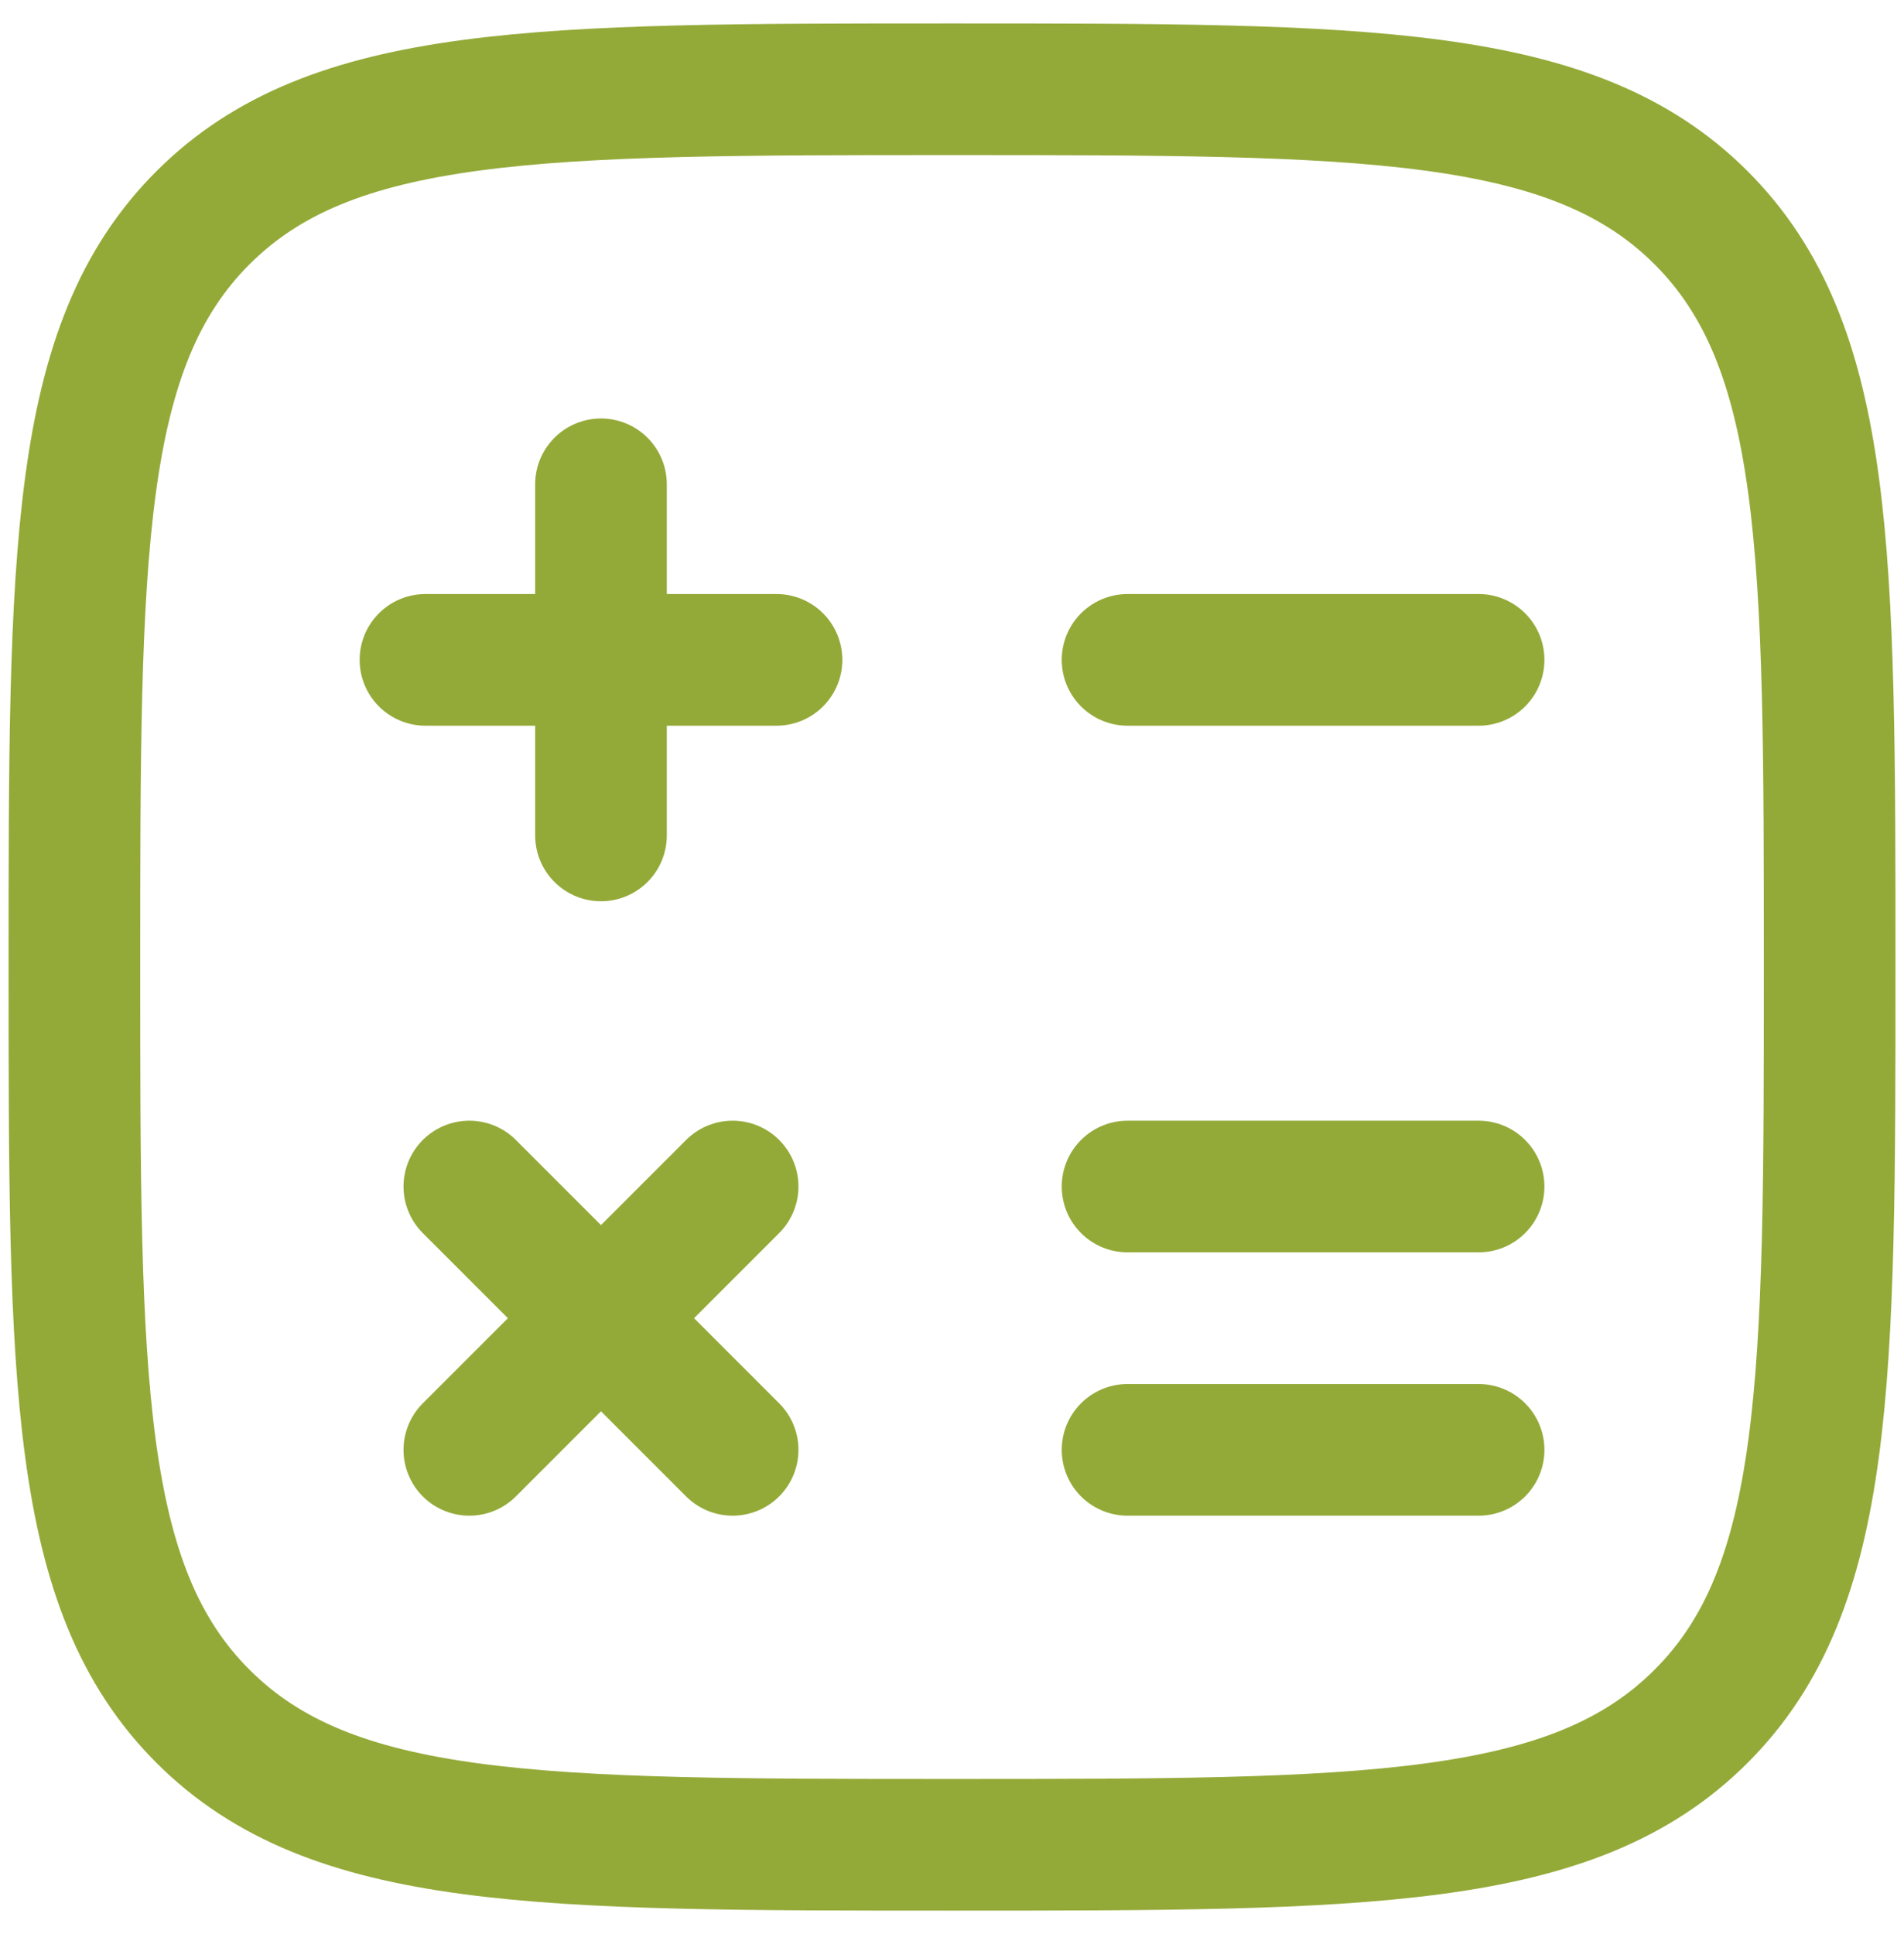
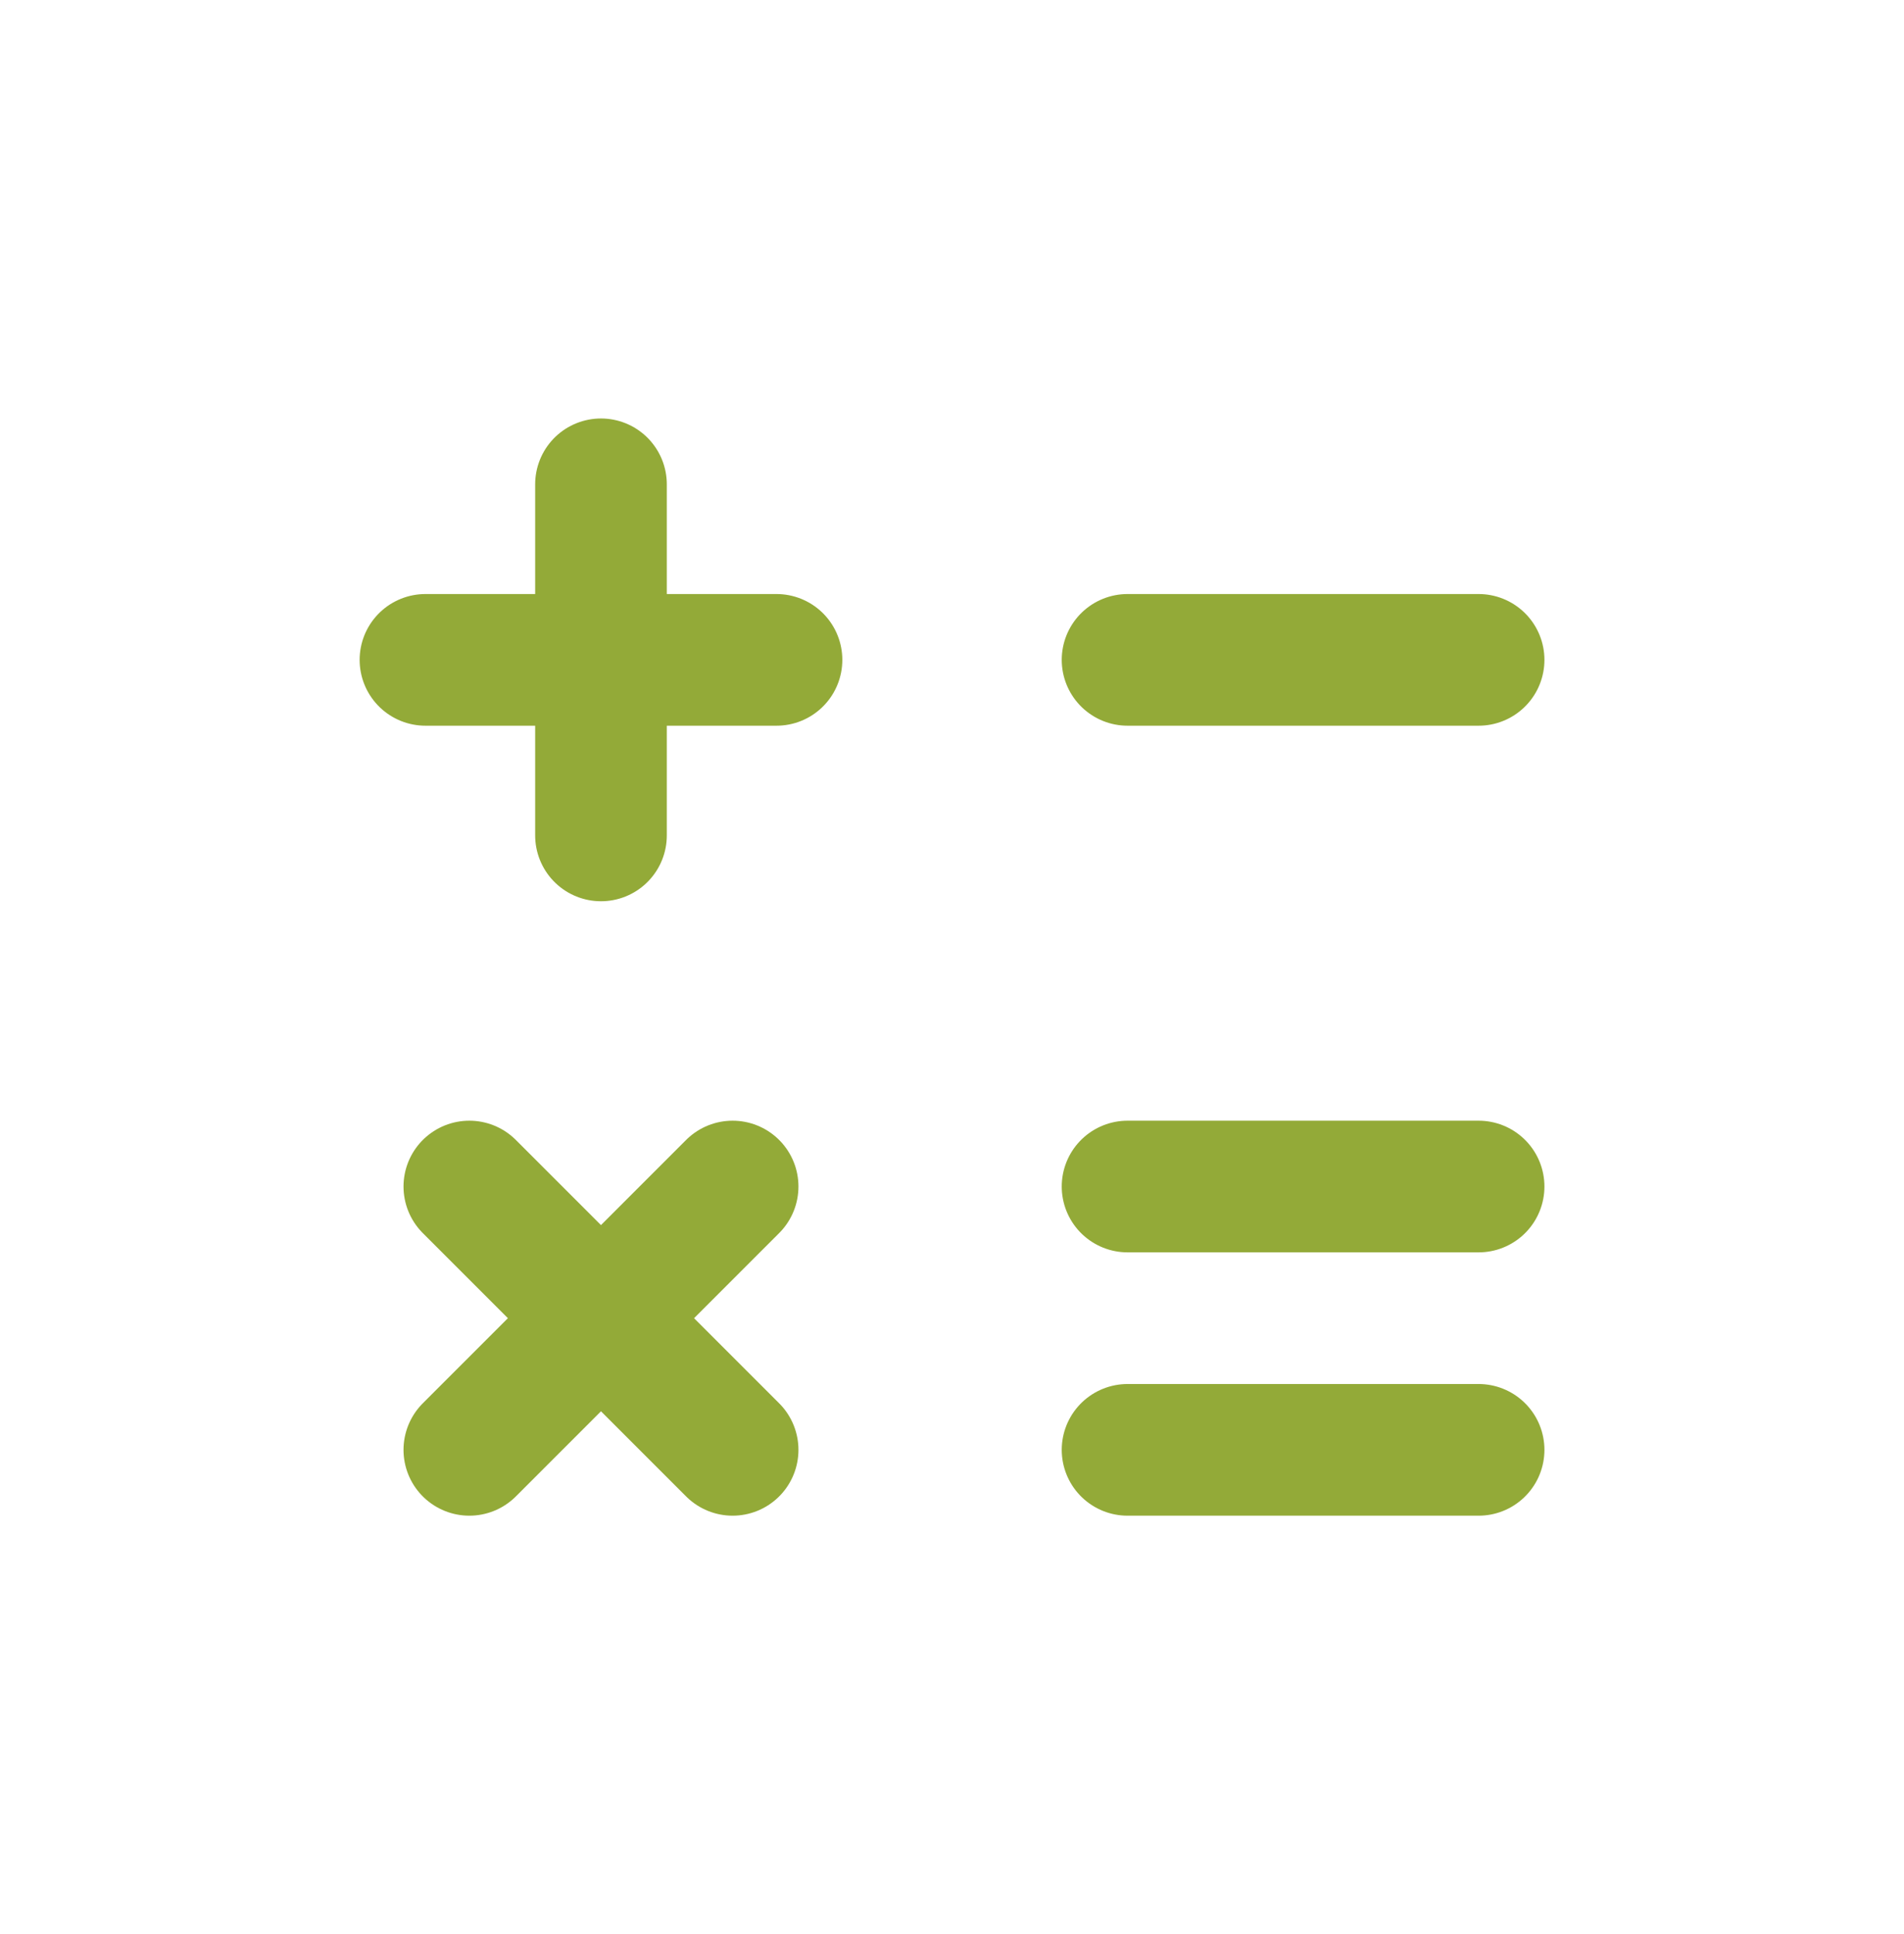
<svg xmlns="http://www.w3.org/2000/svg" width="64" height="65" viewBox="0 0 64 65" fill="none">
-   <path d="M6.821 57.68C11.142 62 18.095 62 32.001 62C45.907 62 52.861 62 57.181 57.68C61.501 53.36 61.501 46.406 61.501 32.5C61.501 18.594 61.501 11.64 57.181 7.32C52.861 3 45.907 3 32.001 3C18.095 3 11.142 3 6.821 7.32C2.501 11.64 2.501 18.594 2.501 32.5C2.501 46.406 2.501 53.36 6.821 57.68Z" stroke="#93AA38" stroke-width="4.425" />
  <path d="M49.701 22.177H37.901M49.701 39.877H37.901M49.701 48.727H37.901M26.101 22.177H20.201M20.201 22.177H14.301M20.201 22.177V16.277M20.201 22.177V28.077M24.626 39.877L20.201 44.302M20.201 44.302L15.776 48.727M20.201 44.302L15.776 39.877M20.201 44.302L24.626 48.727" stroke="#93AA38" stroke-width="4.425" stroke-linecap="round" />
</svg>